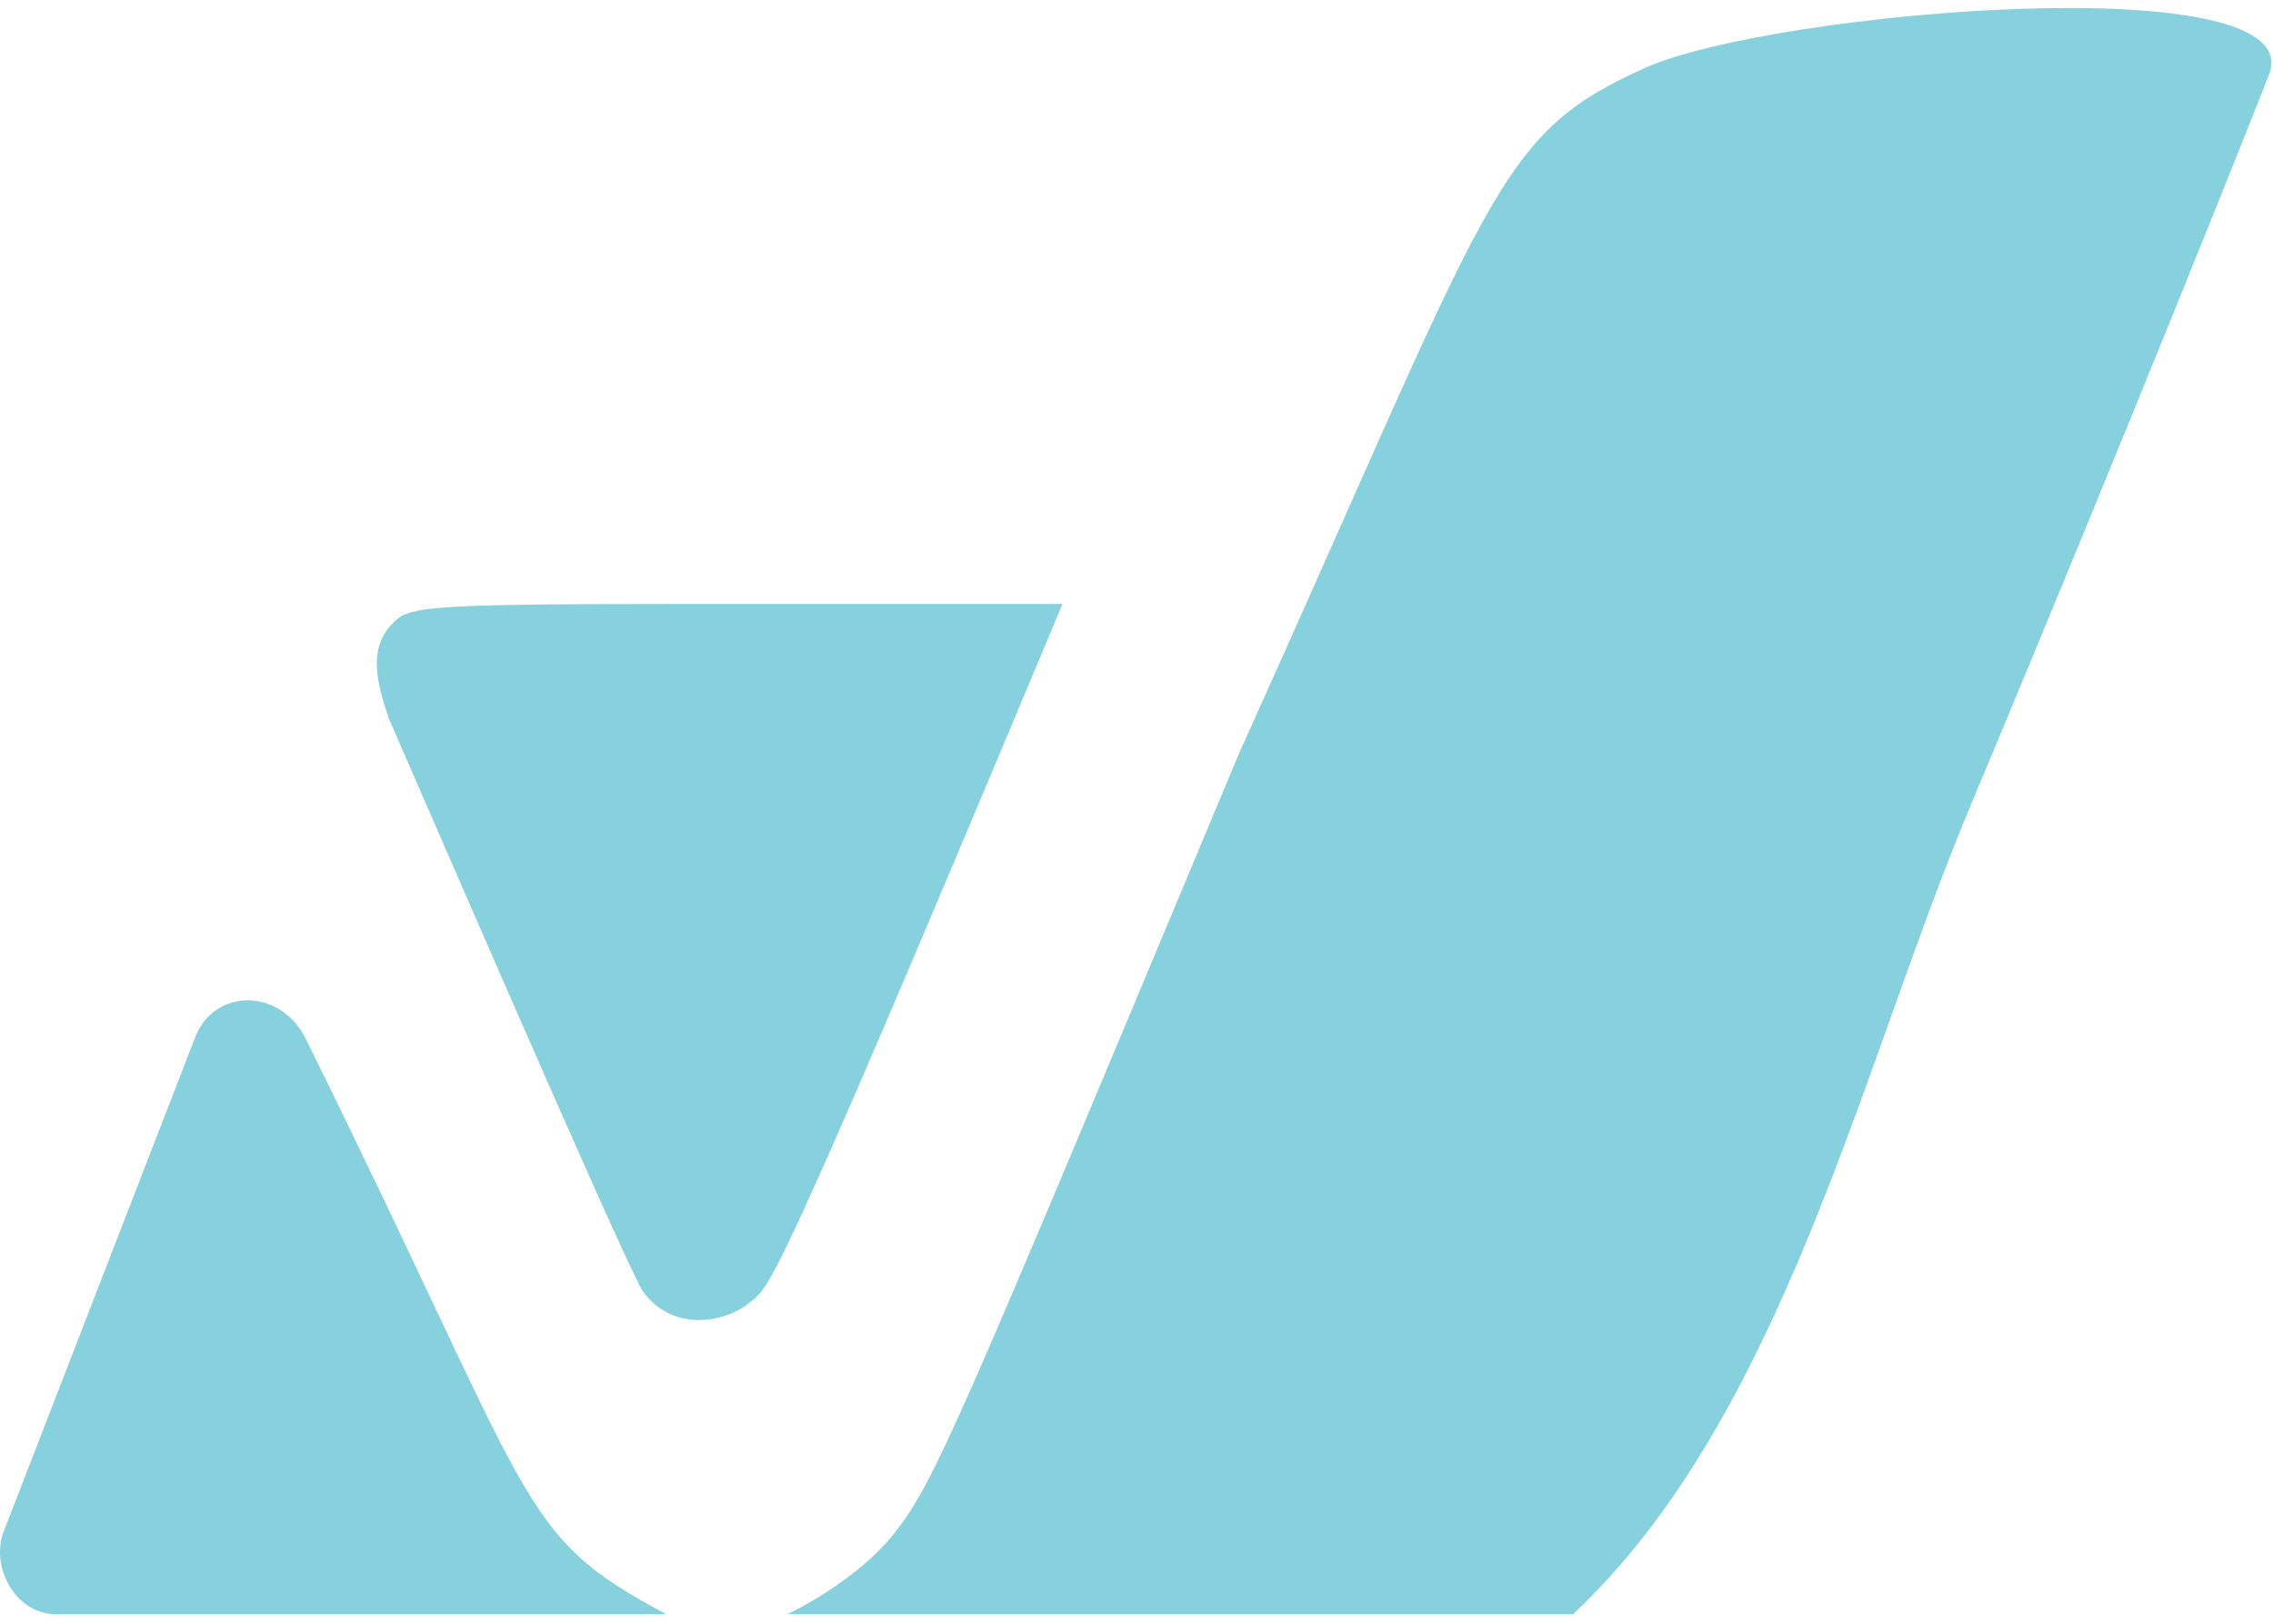
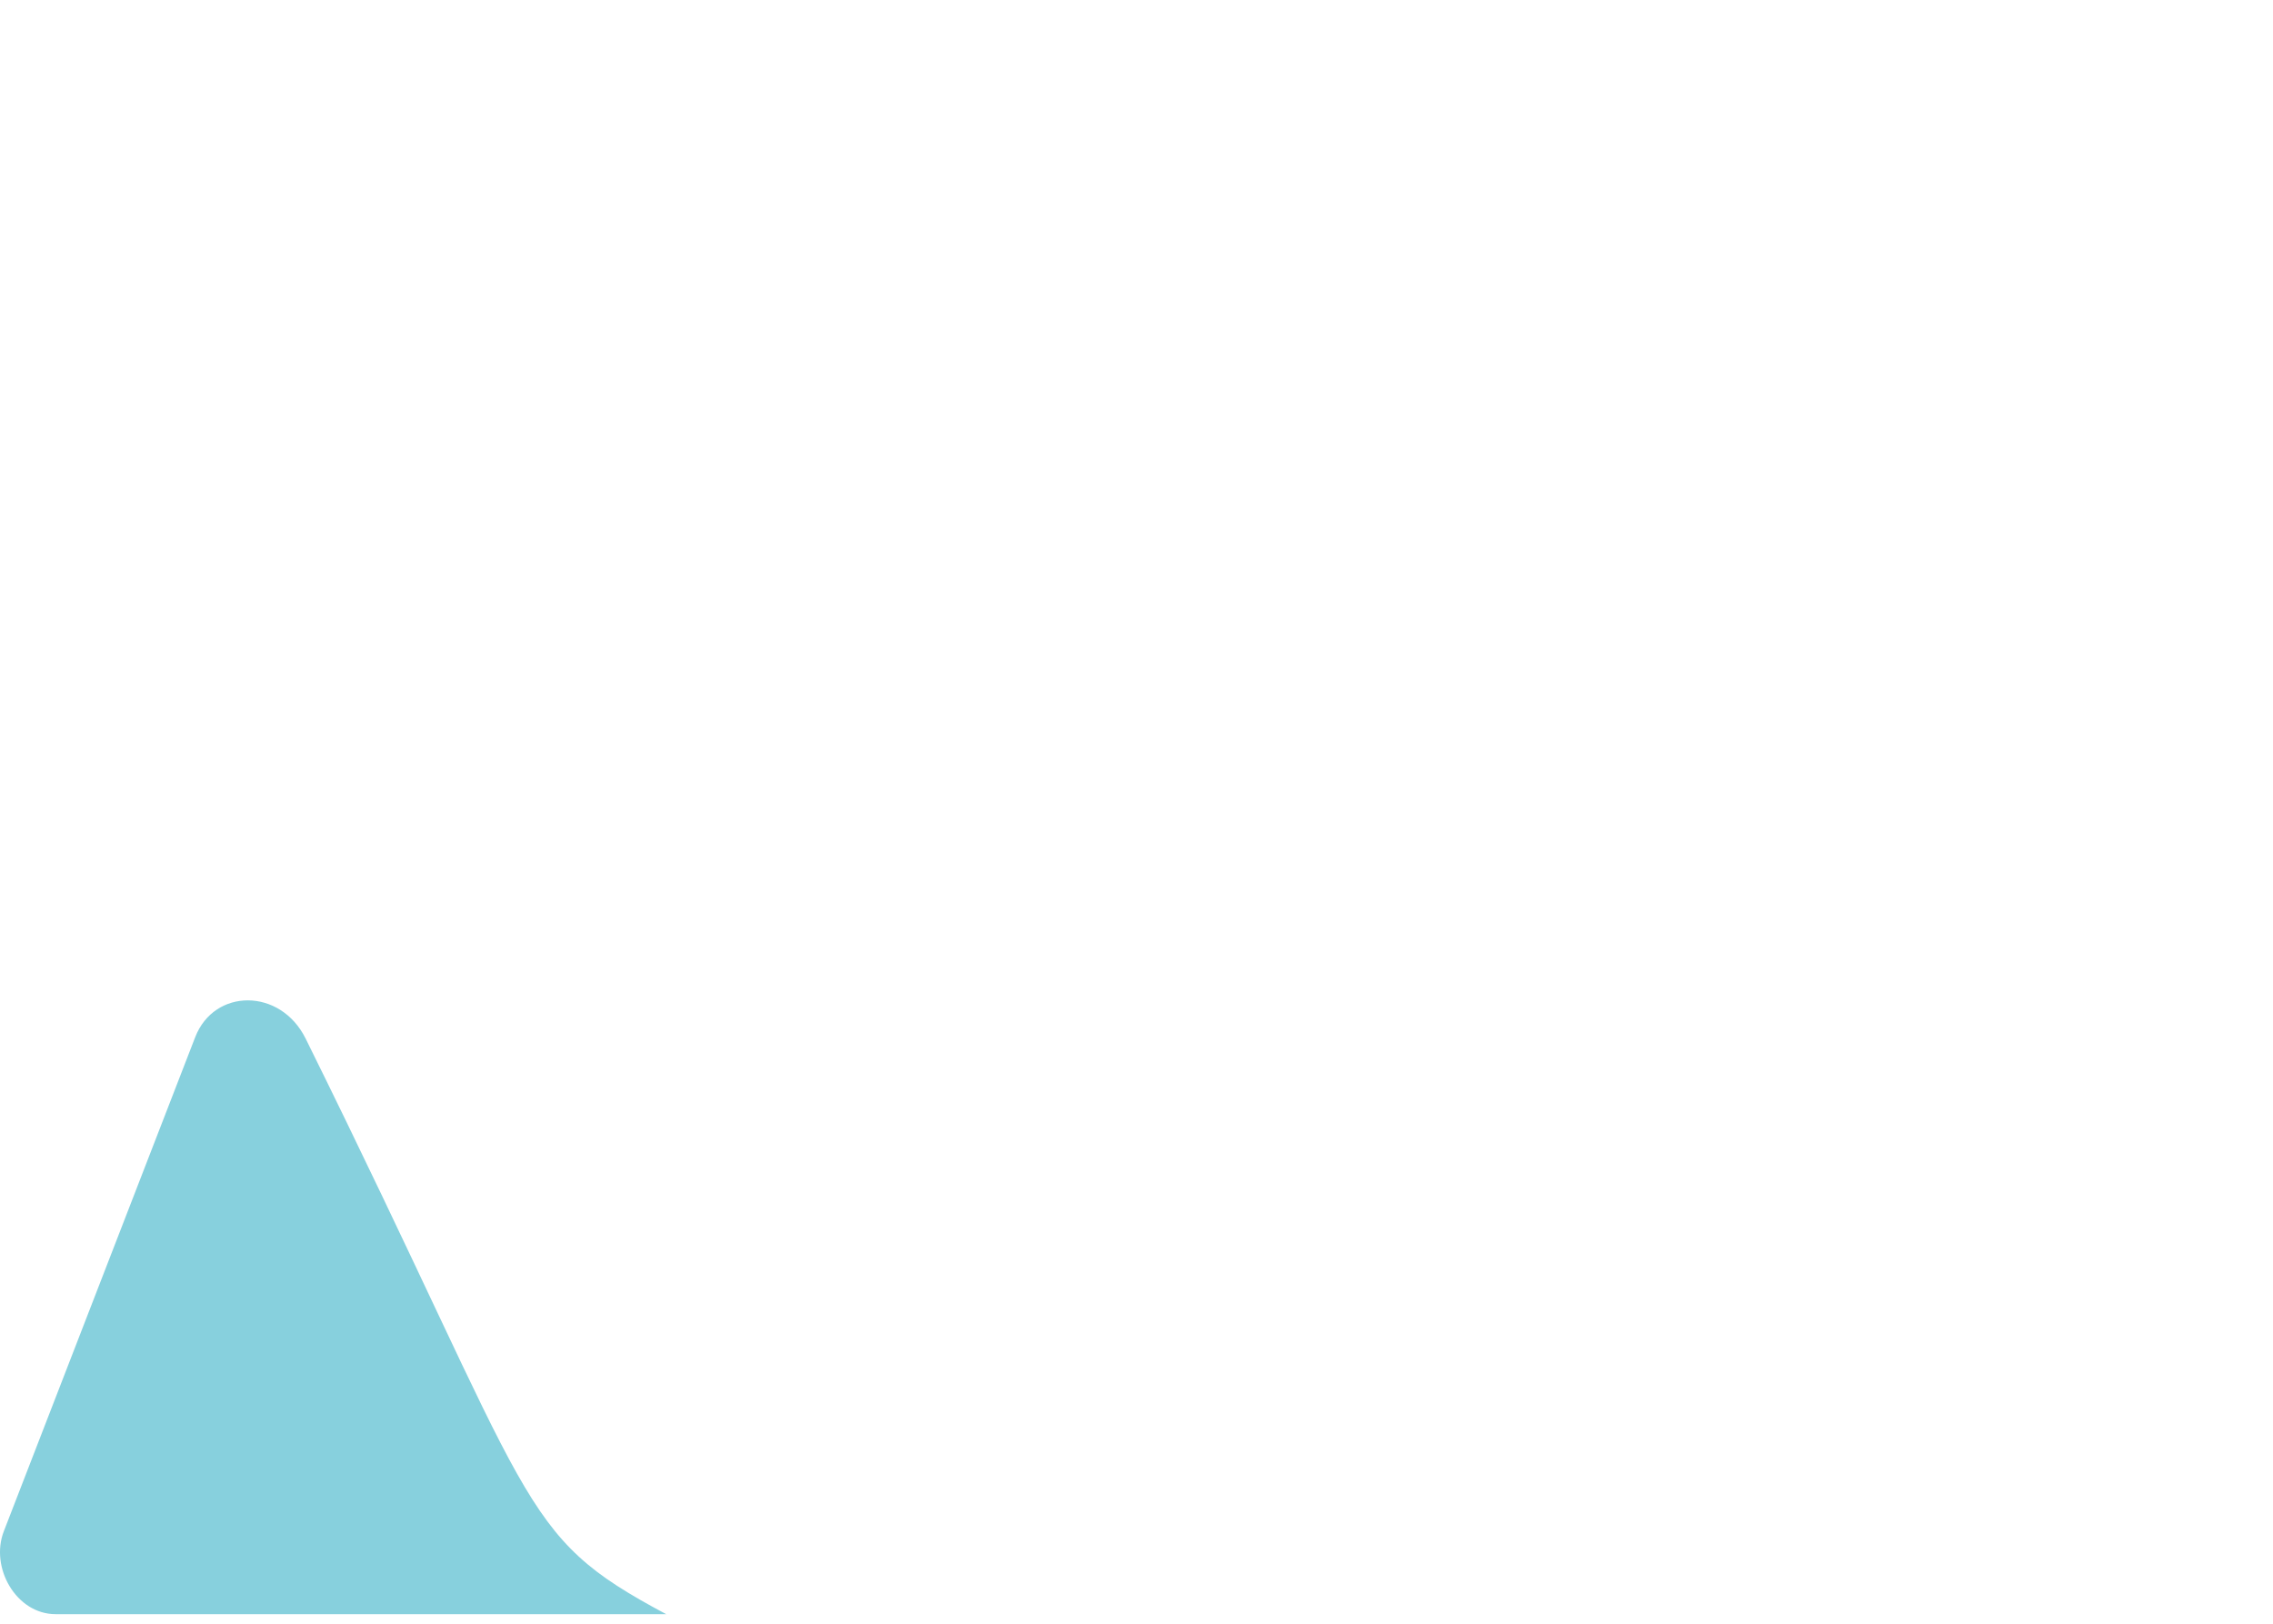
<svg xmlns="http://www.w3.org/2000/svg" width="175" height="125" viewBox="0 0 175 125" fill="none">
  <path d="M51.29 124.262C39.656 118.066 41.52 116.328 23.533 79.957C21.592 76.033 16.494 76.061 15.028 79.846L0.296 117.876C-0.795 120.691 1.262 124.262 4.274 124.262L51.29 124.262Z" fill="#87D0DD" />
-   <path fill-rule="evenodd" clip-rule="evenodd" d="M95.4 57.99C73.712 109.843 72.049 113.886 68.996 117.852C65.944 121.818 60.623 124.262 60.623 124.262H121.108C137.255 109.162 143.4 81.876 151.598 62.303C164.264 32.064 173.712 8.263 174.627 5.906C178.503 -2.726 136.513 0.818 126.697 5.21C115.095 10.402 115.095 14.371 95.4 57.99ZM30.041 48.181C28.392 50.084 29.003 52.526 29.919 55.273C31.14 58.021 47.626 96.178 49.434 99.316C51.9 102.894 56.785 101.851 58.723 99.282C60.143 97.399 64.094 88.787 80.339 49.984L81.8 46.494H52.511C31.177 46.494 31.475 46.743 30.041 48.181Z" fill="#87D0DD" />
</svg>